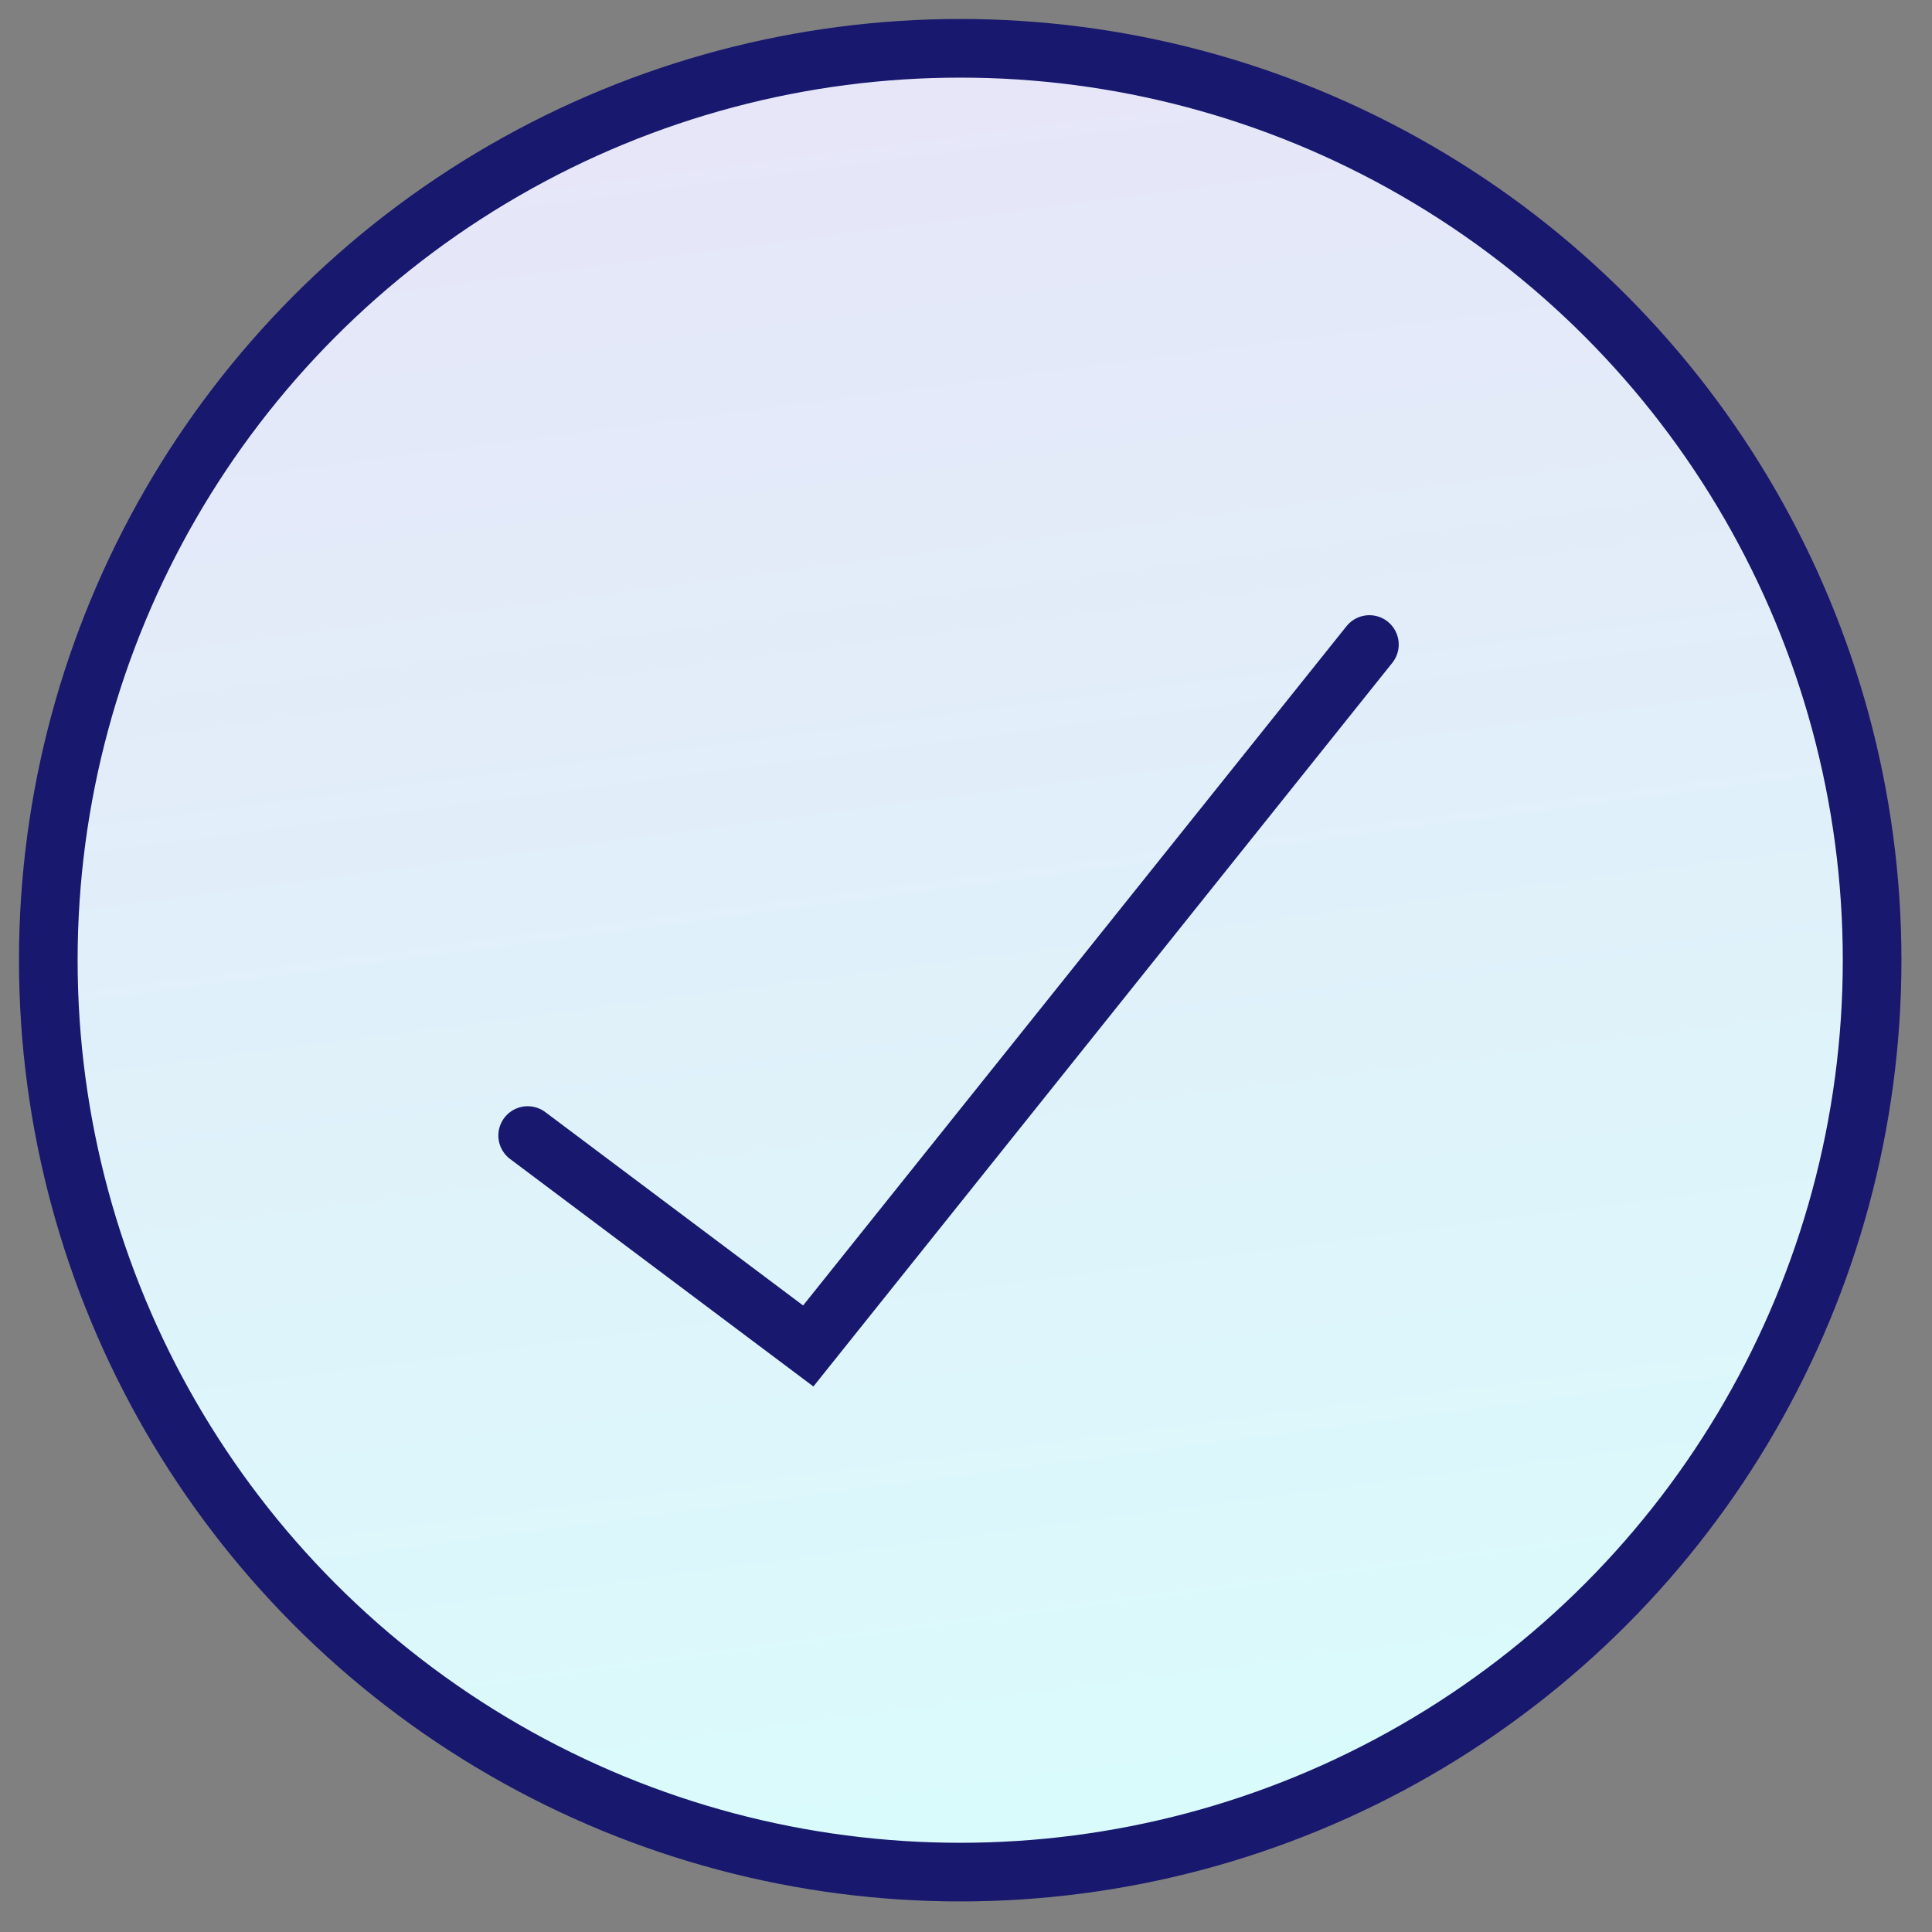
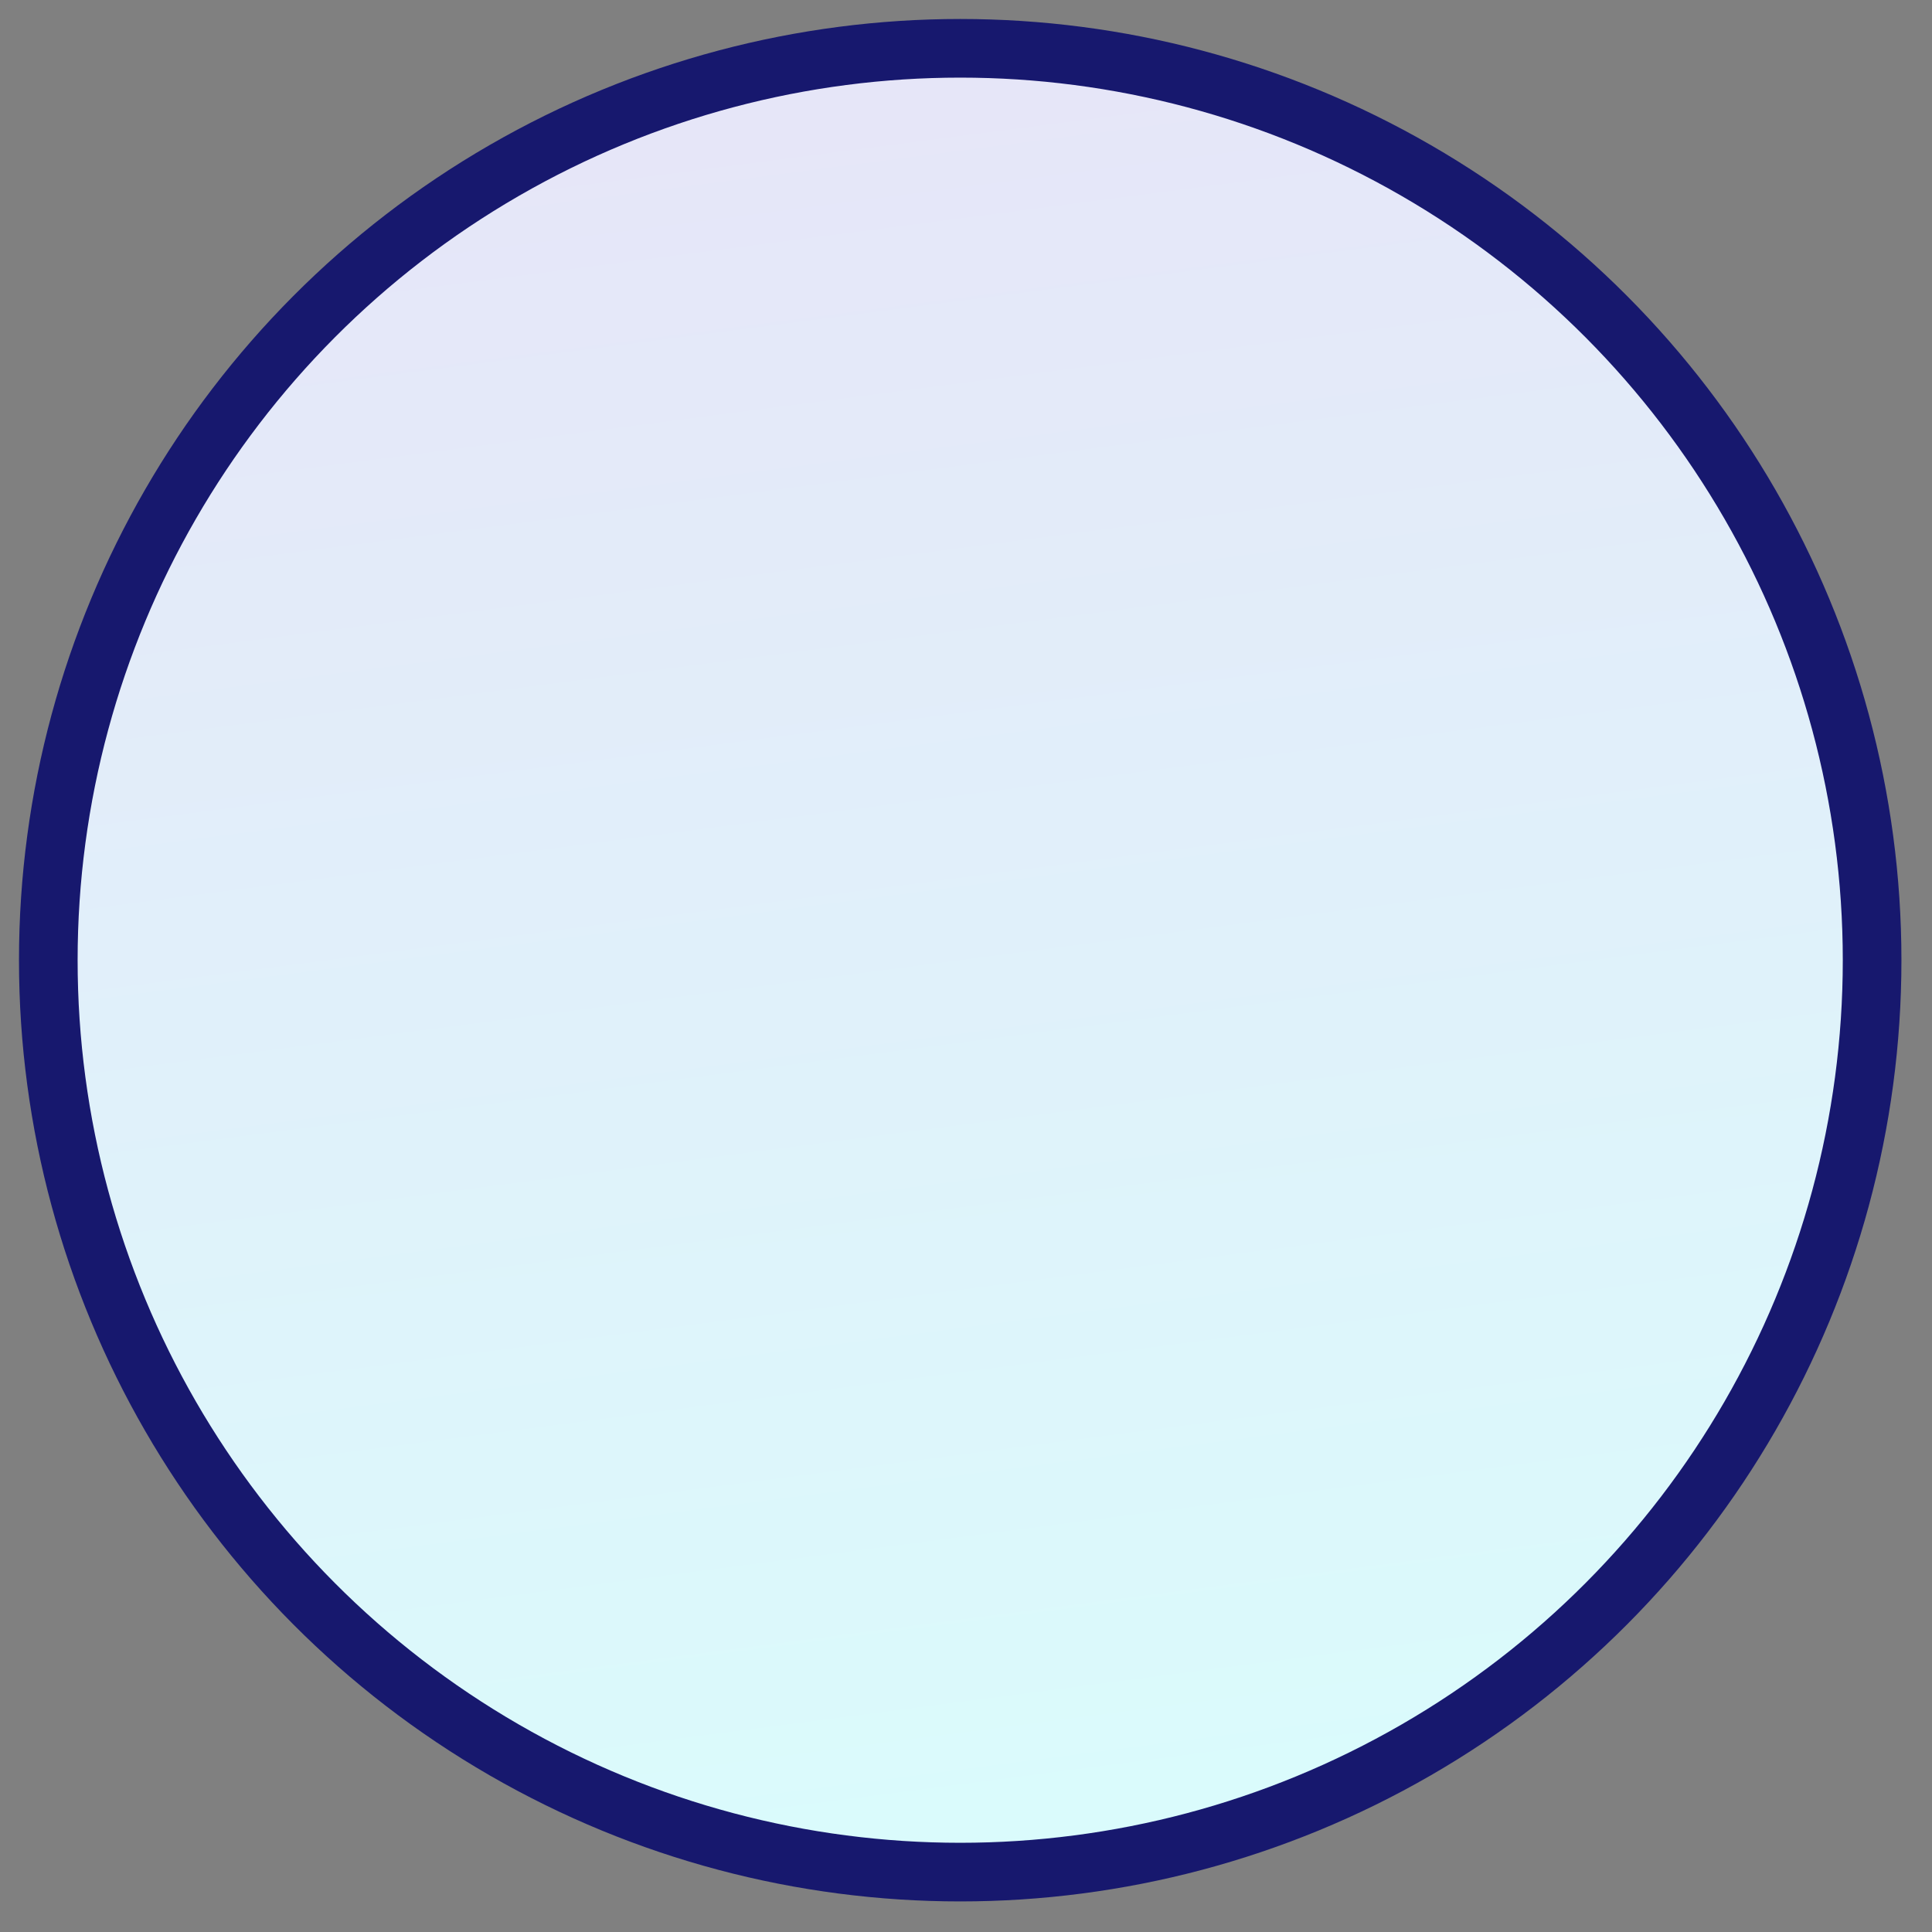
<svg xmlns="http://www.w3.org/2000/svg" fill="none" height="100%" overflow="visible" preserveAspectRatio="none" style="display: block;" viewBox="0 0 40 40" width="100%">
  <rect x="0" y="0" width="40" height="40" fill="#808080" stroke="none" />
  <g id="check-square--check-form-validation-checkmark-success-add-addition-box-square-tick">
    <circle cx="19.88" cy="19.88" fill="url(#paint0_linear_0_4763)" id="Ellipse 1420" r="18.88" stroke="#17186E" stroke-width="1.214" />
-     <path d="M28.352 13.344L16.734 27.867L10.925 23.51" id="Vector_3" stroke="#17186E" stroke-linecap="round" stroke-width="1.214" />
  </g>
  <defs>
    <linearGradient gradientUnits="userSpaceOnUse" id="paint0_linear_0_4763" x1="1" x2="6.467" y1="1" y2="42.965">
      <stop stop-color="#E7E4F8" />
      <stop offset="1" stop-color="#D9FDFC" />
    </linearGradient>
  </defs>
</svg>